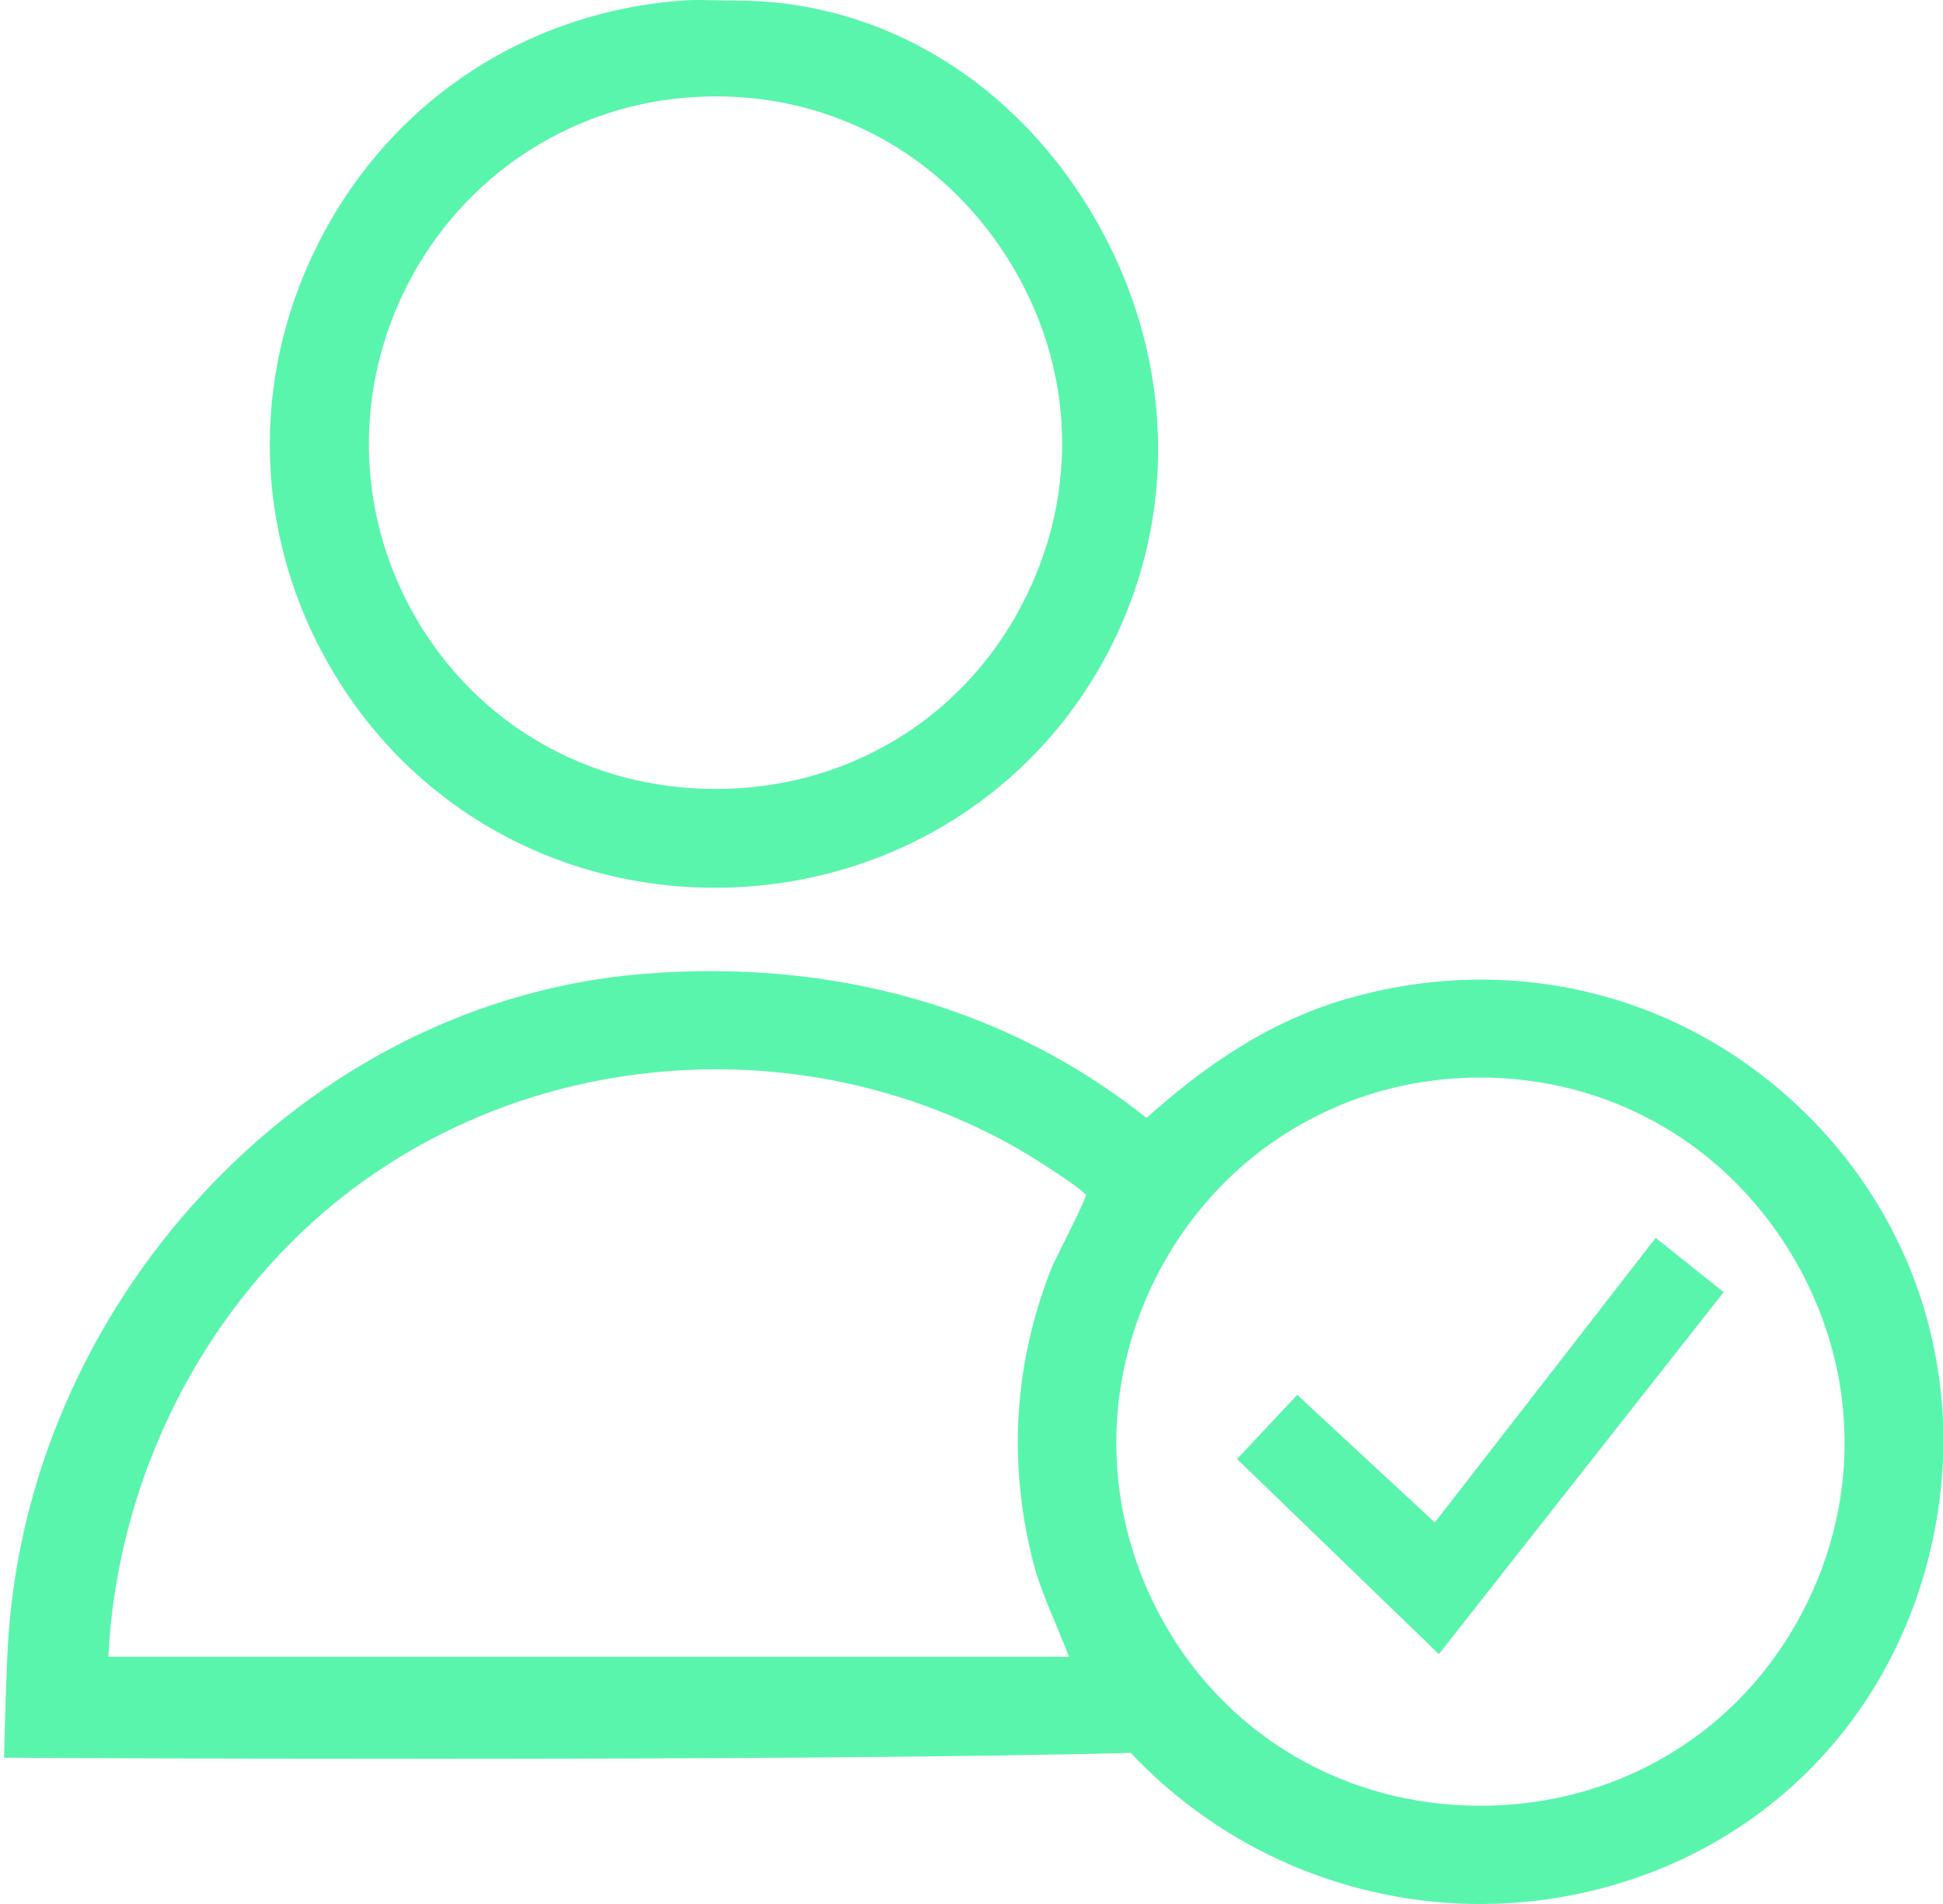
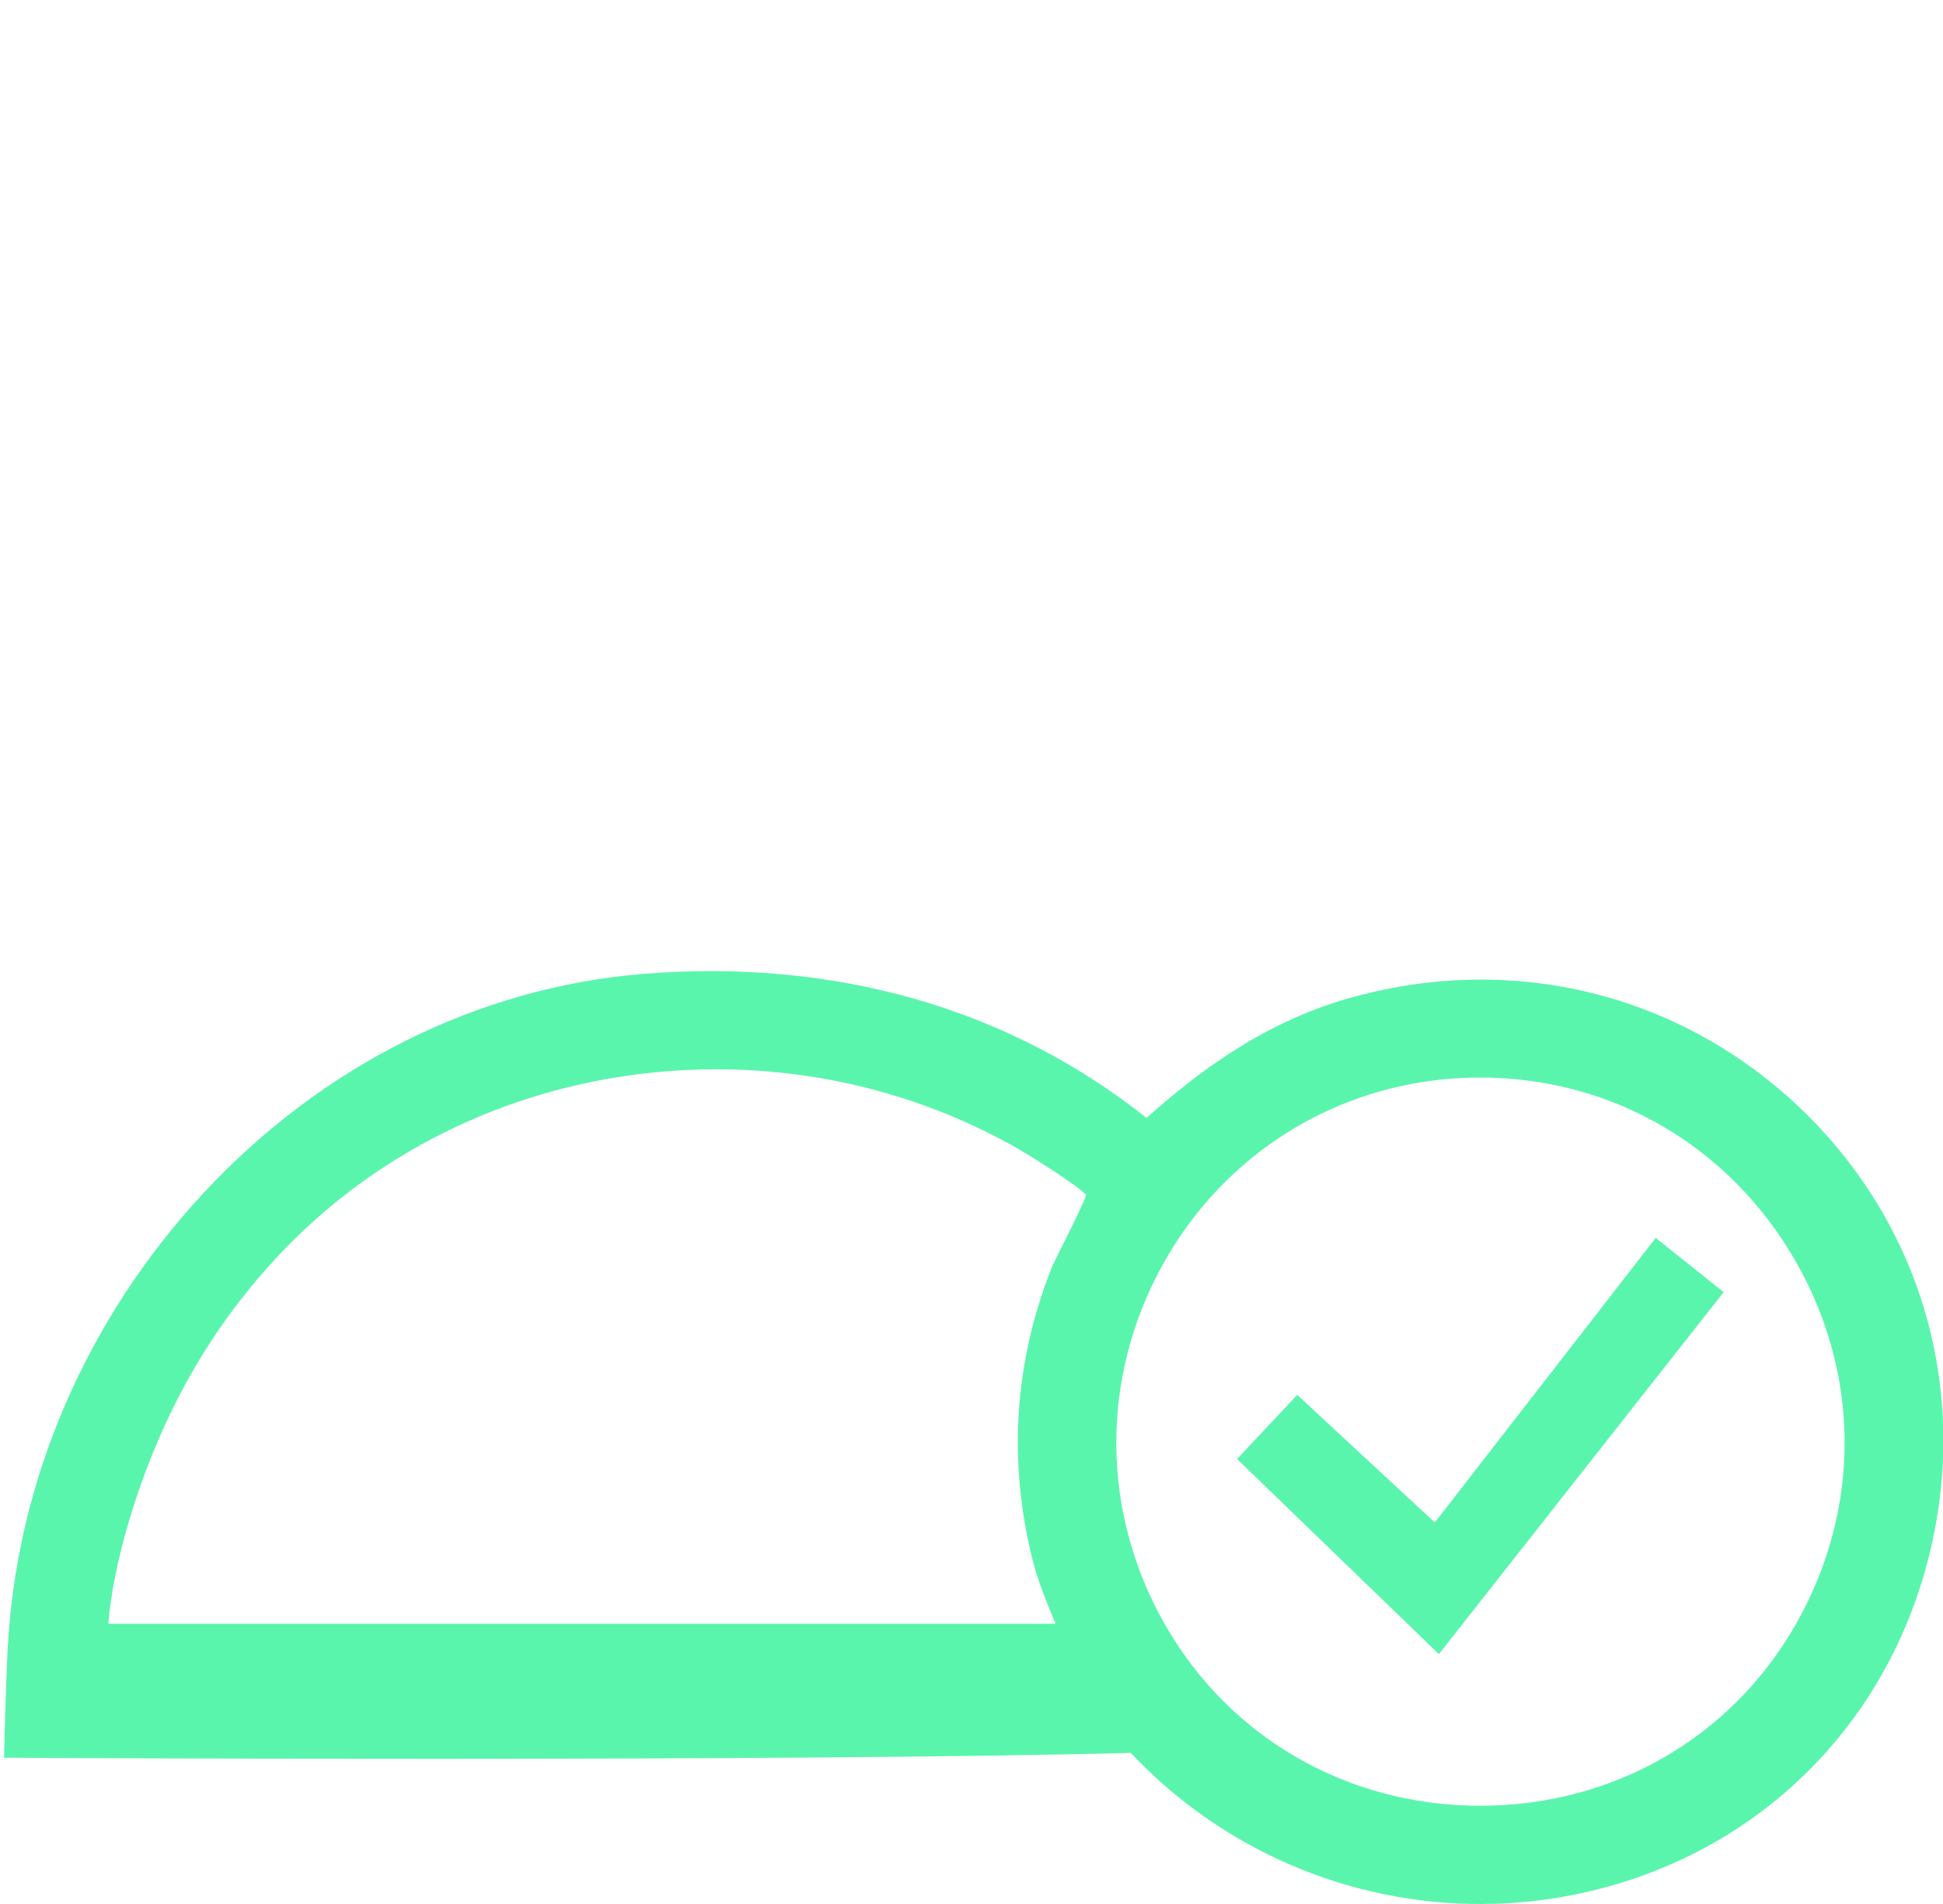
<svg xmlns="http://www.w3.org/2000/svg" width="50" height="49" viewBox="0 0 50 49" fill="none">
-   <path d="M18.39 22.847C18.545 22.847 18.701 22.844 18.857 22.838C22.799 22.683 26.316 20.591 28.264 17.241C30.343 13.667 30.312 9.328 28.183 5.633C26.153 2.115 22.708 0.016 18.963 0.016H18.943C18.833 0.017 18.683 0.013 18.523 0.009C18.209 0.002 17.856 -0.007 17.634 0.009C13.472 0.289 9.907 2.7 8.096 6.456C6.282 10.218 6.625 14.525 9.012 17.976C11.137 21.049 14.616 22.847 18.39 22.847ZM10.521 7.259C11.937 4.557 14.584 2.785 17.602 2.518C17.88 2.493 18.157 2.481 18.431 2.481C21.472 2.481 24.218 3.978 25.892 6.59C27.726 9.451 27.814 12.921 26.128 15.873C24.541 18.649 21.659 20.305 18.417 20.305C18.414 20.305 18.411 20.305 18.409 20.305C15.149 20.302 12.254 18.632 10.664 15.837C9.152 13.18 9.1 9.974 10.523 7.258L10.521 7.259Z" fill="#5AF5AC" />
-   <path d="M46.435 28.623C43.304 25.562 38.895 24.474 34.638 25.711C32.435 26.352 30.745 27.663 29.504 28.77C25.949 25.942 21.47 24.662 16.538 25.065C12.303 25.412 8.287 27.417 5.229 30.712C2.224 33.95 0.438 38.088 0.202 42.365C0.147 43.349 0.11 45.011 0.109 45.027L0.104 45.236H0.313C0.509 45.239 19.95 45.349 29.098 45.111C31.463 47.623 34.733 49 38.093 49C39.081 49 40.078 48.88 41.062 48.636C45.281 47.587 48.467 44.448 49.588 40.242C50.718 36.001 49.538 31.658 46.435 28.623ZM46.204 41.816C44.536 44.732 41.503 46.472 38.093 46.472C34.683 46.472 31.652 44.732 29.983 41.816C28.333 38.934 28.306 35.474 29.912 32.562C31.498 29.684 34.398 27.882 37.669 27.74C41.126 27.591 44.27 29.27 46.073 32.232C47.886 35.209 47.935 38.792 46.204 41.816ZM26.555 40.075C26.705 40.691 26.939 41.249 27.165 41.788C27.281 42.064 27.4 42.347 27.507 42.637H2.789C2.898 40.337 3.522 38.028 4.599 35.945C5.718 33.779 7.308 31.9 9.194 30.511C11.591 28.748 14.463 27.723 17.502 27.546C20.533 27.37 23.513 28.053 26.118 29.518C26.571 29.773 27.729 30.511 27.951 30.752C27.887 30.958 27.578 31.576 27.387 31.958C27.228 32.276 27.091 32.55 27.041 32.68C26.105 35.083 25.942 37.57 26.555 40.074V40.075Z" fill="#5AF5AC" />
+   <path d="M46.435 28.623C43.304 25.562 38.895 24.474 34.638 25.711C32.435 26.352 30.745 27.663 29.504 28.77C25.949 25.942 21.47 24.662 16.538 25.065C12.303 25.412 8.287 27.417 5.229 30.712C2.224 33.95 0.438 38.088 0.202 42.365C0.147 43.349 0.11 45.011 0.109 45.027L0.104 45.236H0.313C0.509 45.239 19.95 45.349 29.098 45.111C31.463 47.623 34.733 49 38.093 49C39.081 49 40.078 48.88 41.062 48.636C45.281 47.587 48.467 44.448 49.588 40.242C50.718 36.001 49.538 31.658 46.435 28.623ZM46.204 41.816C44.536 44.732 41.503 46.472 38.093 46.472C34.683 46.472 31.652 44.732 29.983 41.816C28.333 38.934 28.306 35.474 29.912 32.562C31.498 29.684 34.398 27.882 37.669 27.74C41.126 27.591 44.27 29.27 46.073 32.232C47.886 35.209 47.935 38.792 46.204 41.816ZM26.555 40.075C26.705 40.691 26.939 41.249 27.165 41.788H2.789C2.898 40.337 3.522 38.028 4.599 35.945C5.718 33.779 7.308 31.9 9.194 30.511C11.591 28.748 14.463 27.723 17.502 27.546C20.533 27.37 23.513 28.053 26.118 29.518C26.571 29.773 27.729 30.511 27.951 30.752C27.887 30.958 27.578 31.576 27.387 31.958C27.228 32.276 27.091 32.55 27.041 32.68C26.105 35.083 25.942 37.57 26.555 40.074V40.075Z" fill="#5AF5AC" />
  <path d="M36.922 39.181L33.382 35.897L31.834 37.548L37.027 42.569L44.355 33.254L42.607 31.857L36.922 39.181Z" fill="#5AF5AC" />
</svg>